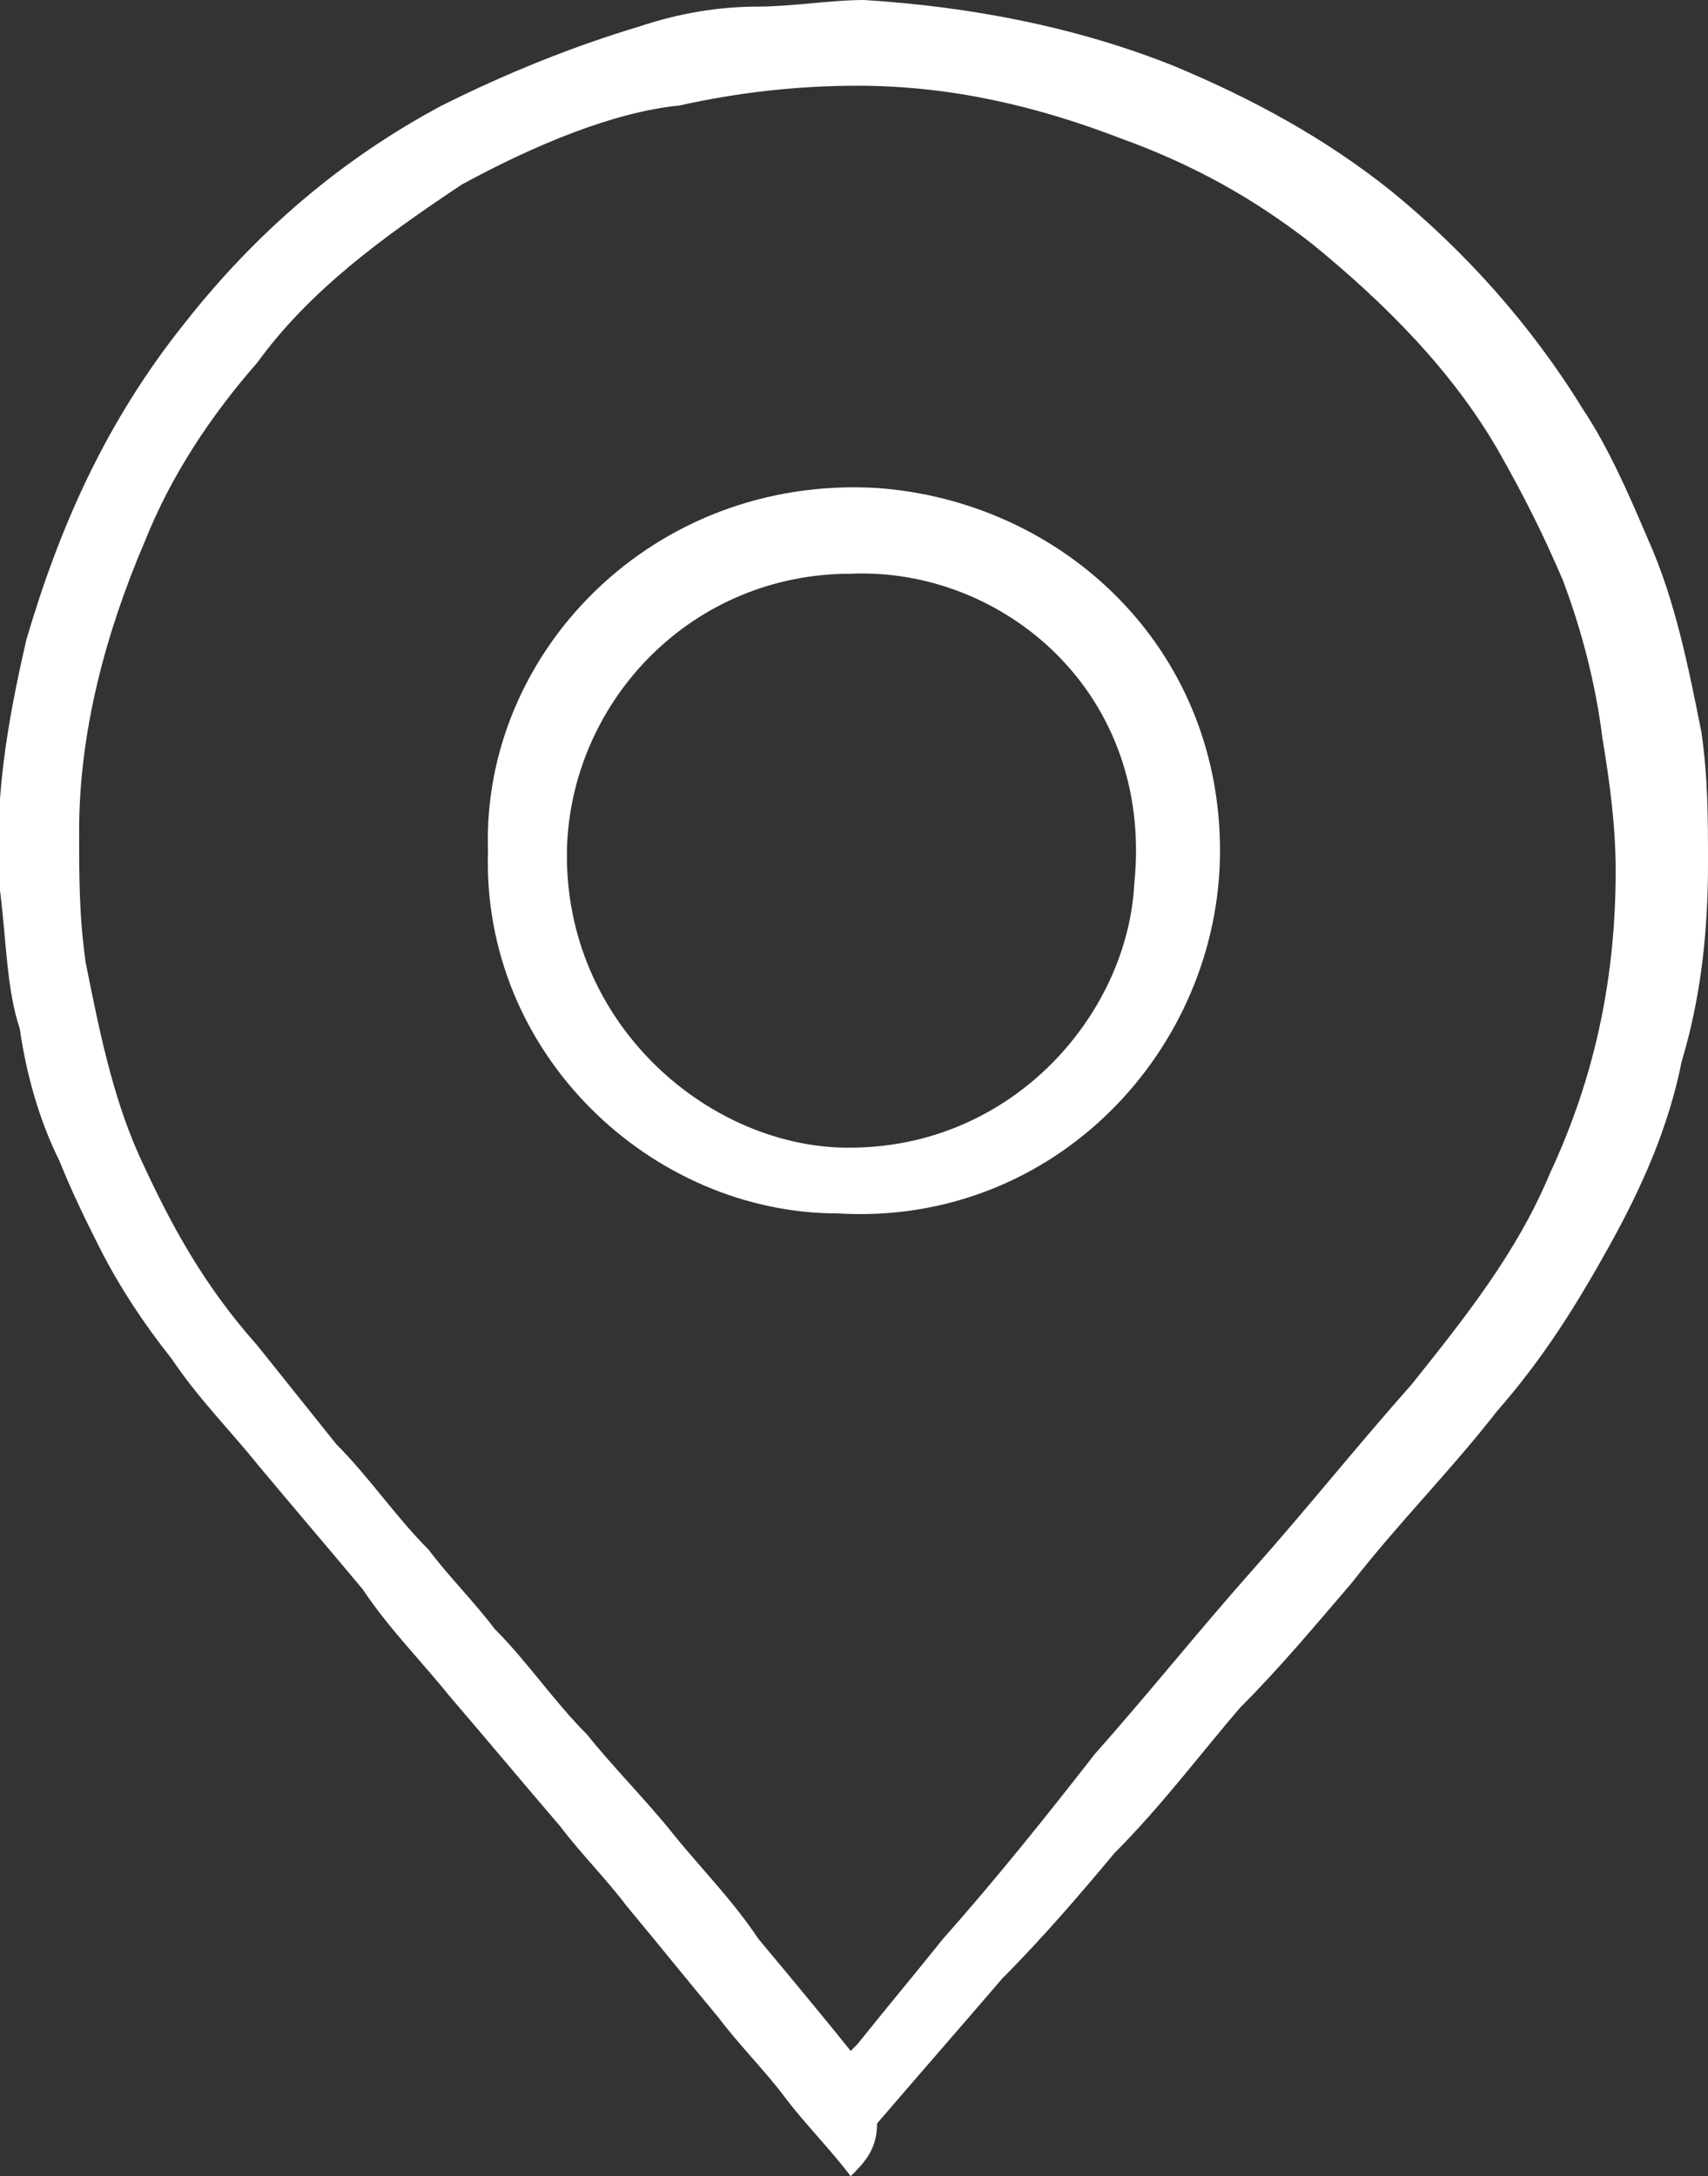
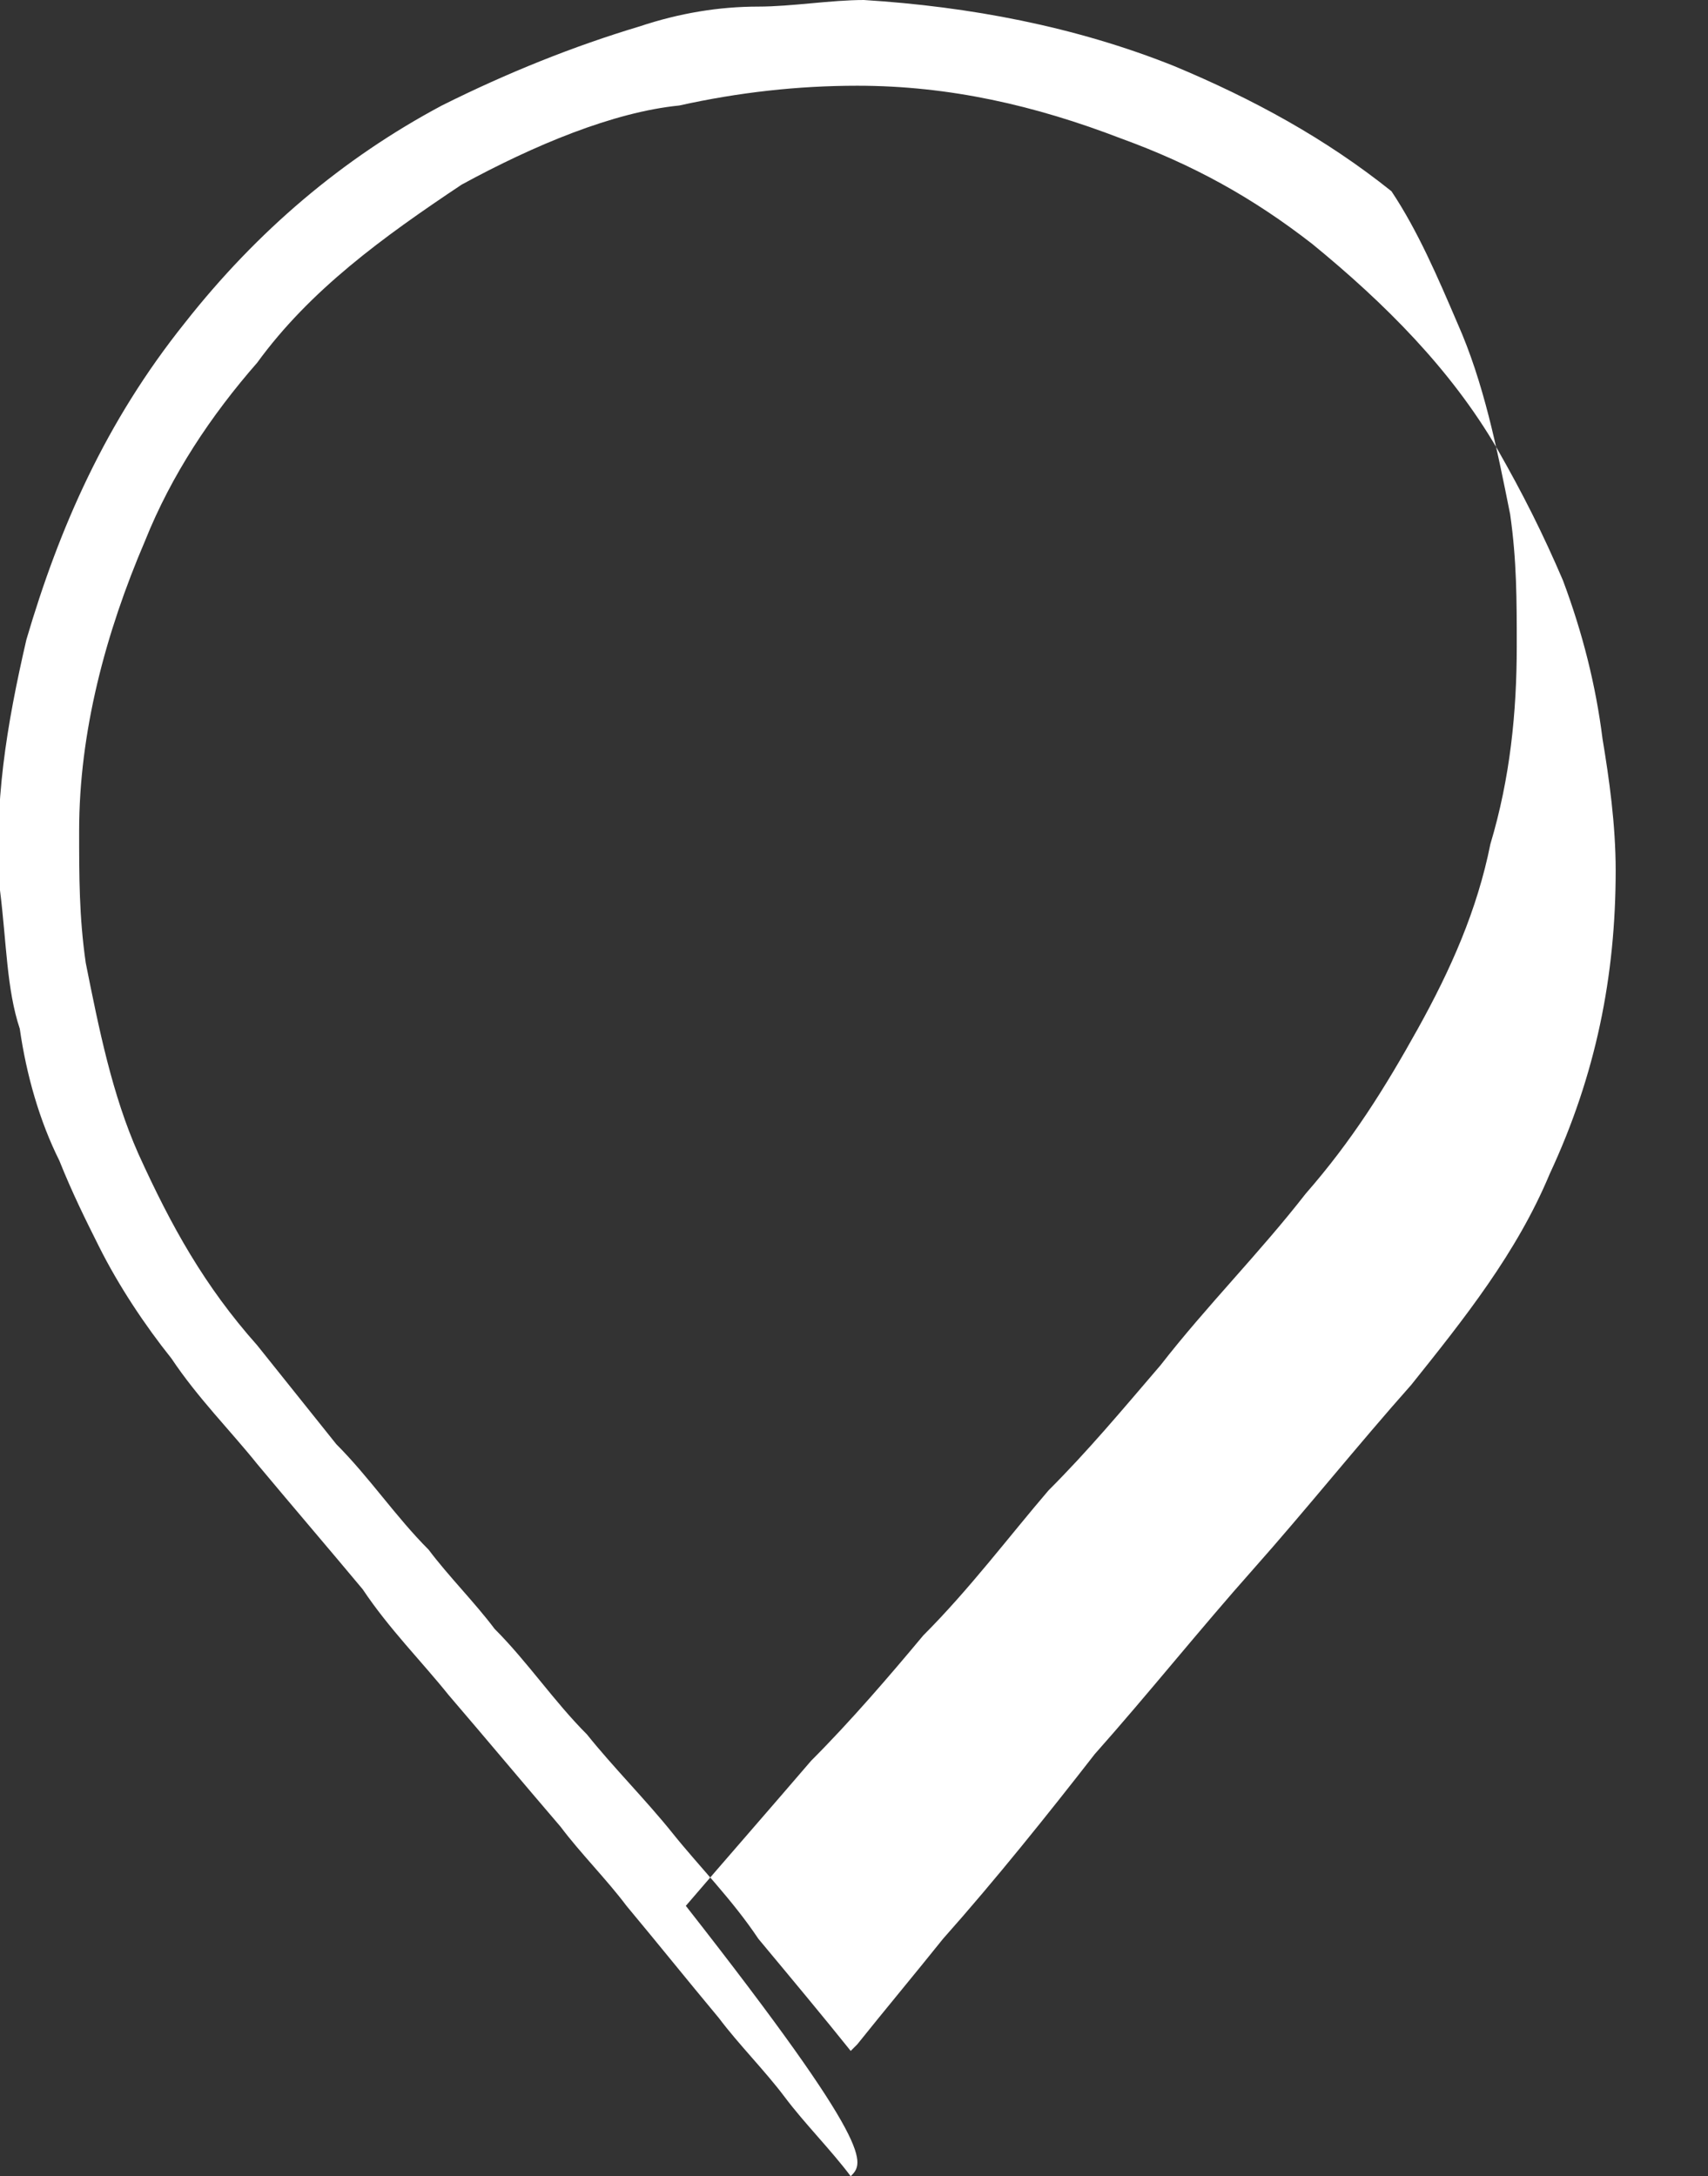
<svg xmlns="http://www.w3.org/2000/svg" version="1.1" id="Layer_1" x="0px" y="0px" viewBox="0 0 25.9 33" enable-background="new 0 0 25.9 33" xml:space="preserve">
  <rect x="0" y="0" width="25.9" height="33" fill="#333333" stroke="none" />
  <g>
-     <path fill="#FFFFFF" d="M12.9,33c-0.3-0.4-0.7-0.8-1-1.2c-0.3-0.4-0.7-0.8-1-1.2c-0.5-0.6-0.9-1.1-1.4-1.7c-0.3-0.4-0.7-0.8-1-1.2   c-0.6-0.7-1.1-1.3-1.7-2c-0.4-0.5-0.9-1-1.3-1.6c-0.5-0.6-1.1-1.3-1.6-1.9c-0.4-0.5-0.9-1-1.3-1.6c-0.4-0.5-0.8-1.1-1.1-1.7   c-0.2-0.4-0.4-0.8-0.6-1.3c-0.3-0.6-0.5-1.3-0.6-2C0.1,15,0.1,14.3,0,13.5c-0.1-1.3,0.1-2.5,0.4-3.8C0.9,8,1.6,6.4,2.8,4.9   c1.1-1.4,2.4-2.5,3.9-3.3c1-0.5,2-0.9,3-1.2c0.6-0.2,1.2-0.3,1.8-0.3c0.5,0,1.1-0.1,1.6-0.1c1.6,0.1,3.2,0.4,4.7,1   c1.2,0.5,2.3,1.1,3.3,1.9c1.1,0.9,2.1,2,2.9,3.3c0.4,0.6,0.7,1.3,1,2c0.4,0.9,0.6,1.9,0.8,2.9c0.1,0.7,0.1,1.3,0.1,2   c0,1-0.1,2-0.4,3c-0.2,1-0.6,1.9-1.1,2.8c-0.5,0.9-1,1.7-1.7,2.5c-0.7,0.9-1.5,1.7-2.2,2.6c-0.6,0.7-1.1,1.3-1.7,1.9   c-0.6,0.7-1.2,1.5-1.9,2.2c-0.5,0.6-1.1,1.3-1.7,1.9c-0.6,0.7-1.3,1.5-1.9,2.2C13.3,32.6,13.1,32.8,12.9,33z M12.9,31.1   c0,0,0.1-0.1,0.1-0.1c0.4-0.5,0.9-1.1,1.3-1.6c0.8-0.9,1.6-1.9,2.3-2.8c0.8-0.9,1.6-1.9,2.4-2.8s1.6-1.9,2.4-2.8   c0.8-1,1.6-2,2.1-3.2c0.7-1.5,1-3,1-4.6c0-0.7-0.1-1.4-0.2-2c-0.1-0.8-0.3-1.6-0.6-2.4c-0.3-0.7-0.6-1.3-1-2   c-0.7-1.2-1.7-2.2-2.8-3.1c-0.9-0.7-1.8-1.2-2.9-1.6c-1.3-0.5-2.6-0.8-4-0.8c-0.9,0-1.8,0.1-2.7,0.3C9.3,1.7,8.1,2.2,7,2.8   C5.8,3.6,4.7,4.4,3.9,5.5C3.2,6.3,2.6,7.2,2.2,8.2c-0.6,1.4-1,2.9-1,4.4c0,0.7,0,1.3,0.1,2c0.2,1,0.4,2,0.8,2.9   c0.5,1.1,1,2,1.8,2.9c0.4,0.5,0.8,1,1.2,1.5c0.5,0.5,0.9,1.1,1.4,1.6c0.3,0.4,0.7,0.8,1,1.2c0.5,0.5,0.9,1.1,1.4,1.6   c0.4,0.5,0.9,1,1.3,1.5c0.4,0.5,0.9,1,1.3,1.6C12,30,12.5,30.6,12.9,31.1z" />
-     <path fill="#FFFFFF" d="M7.4,12.9c-0.1-3,2.5-5.7,5.9-5.5c2.8,0.2,5.2,2.4,5.2,5.5c0,3-2.5,5.7-5.8,5.5C9.9,18.4,7.3,16,7.4,12.9z    M12.9,8.7c-2.4,0-4.2,1.9-4.3,4.1c-0.1,2.6,2,4.5,4.1,4.6c2.6,0.1,4.4-2,4.5-4C17.5,10.5,15.2,8.6,12.9,8.7z" />
+     <path fill="#FFFFFF" d="M12.9,33c-0.3-0.4-0.7-0.8-1-1.2c-0.3-0.4-0.7-0.8-1-1.2c-0.5-0.6-0.9-1.1-1.4-1.7c-0.3-0.4-0.7-0.8-1-1.2   c-0.6-0.7-1.1-1.3-1.7-2c-0.4-0.5-0.9-1-1.3-1.6c-0.5-0.6-1.1-1.3-1.6-1.9c-0.4-0.5-0.9-1-1.3-1.6c-0.4-0.5-0.8-1.1-1.1-1.7   c-0.2-0.4-0.4-0.8-0.6-1.3c-0.3-0.6-0.5-1.3-0.6-2C0.1,15,0.1,14.3,0,13.5c-0.1-1.3,0.1-2.5,0.4-3.8C0.9,8,1.6,6.4,2.8,4.9   c1.1-1.4,2.4-2.5,3.9-3.3c1-0.5,2-0.9,3-1.2c0.6-0.2,1.2-0.3,1.8-0.3c0.5,0,1.1-0.1,1.6-0.1c1.6,0.1,3.2,0.4,4.7,1   c1.2,0.5,2.3,1.1,3.3,1.9c0.4,0.6,0.7,1.3,1,2c0.4,0.9,0.6,1.9,0.8,2.9c0.1,0.7,0.1,1.3,0.1,2   c0,1-0.1,2-0.4,3c-0.2,1-0.6,1.9-1.1,2.8c-0.5,0.9-1,1.7-1.7,2.5c-0.7,0.9-1.5,1.7-2.2,2.6c-0.6,0.7-1.1,1.3-1.7,1.9   c-0.6,0.7-1.2,1.5-1.9,2.2c-0.5,0.6-1.1,1.3-1.7,1.9c-0.6,0.7-1.3,1.5-1.9,2.2C13.3,32.6,13.1,32.8,12.9,33z M12.9,31.1   c0,0,0.1-0.1,0.1-0.1c0.4-0.5,0.9-1.1,1.3-1.6c0.8-0.9,1.6-1.9,2.3-2.8c0.8-0.9,1.6-1.9,2.4-2.8s1.6-1.9,2.4-2.8   c0.8-1,1.6-2,2.1-3.2c0.7-1.5,1-3,1-4.6c0-0.7-0.1-1.4-0.2-2c-0.1-0.8-0.3-1.6-0.6-2.4c-0.3-0.7-0.6-1.3-1-2   c-0.7-1.2-1.7-2.2-2.8-3.1c-0.9-0.7-1.8-1.2-2.9-1.6c-1.3-0.5-2.6-0.8-4-0.8c-0.9,0-1.8,0.1-2.7,0.3C9.3,1.7,8.1,2.2,7,2.8   C5.8,3.6,4.7,4.4,3.9,5.5C3.2,6.3,2.6,7.2,2.2,8.2c-0.6,1.4-1,2.9-1,4.4c0,0.7,0,1.3,0.1,2c0.2,1,0.4,2,0.8,2.9   c0.5,1.1,1,2,1.8,2.9c0.4,0.5,0.8,1,1.2,1.5c0.5,0.5,0.9,1.1,1.4,1.6c0.3,0.4,0.7,0.8,1,1.2c0.5,0.5,0.9,1.1,1.4,1.6   c0.4,0.5,0.9,1,1.3,1.5c0.4,0.5,0.9,1,1.3,1.6C12,30,12.5,30.6,12.9,31.1z" />
  </g>
</svg>